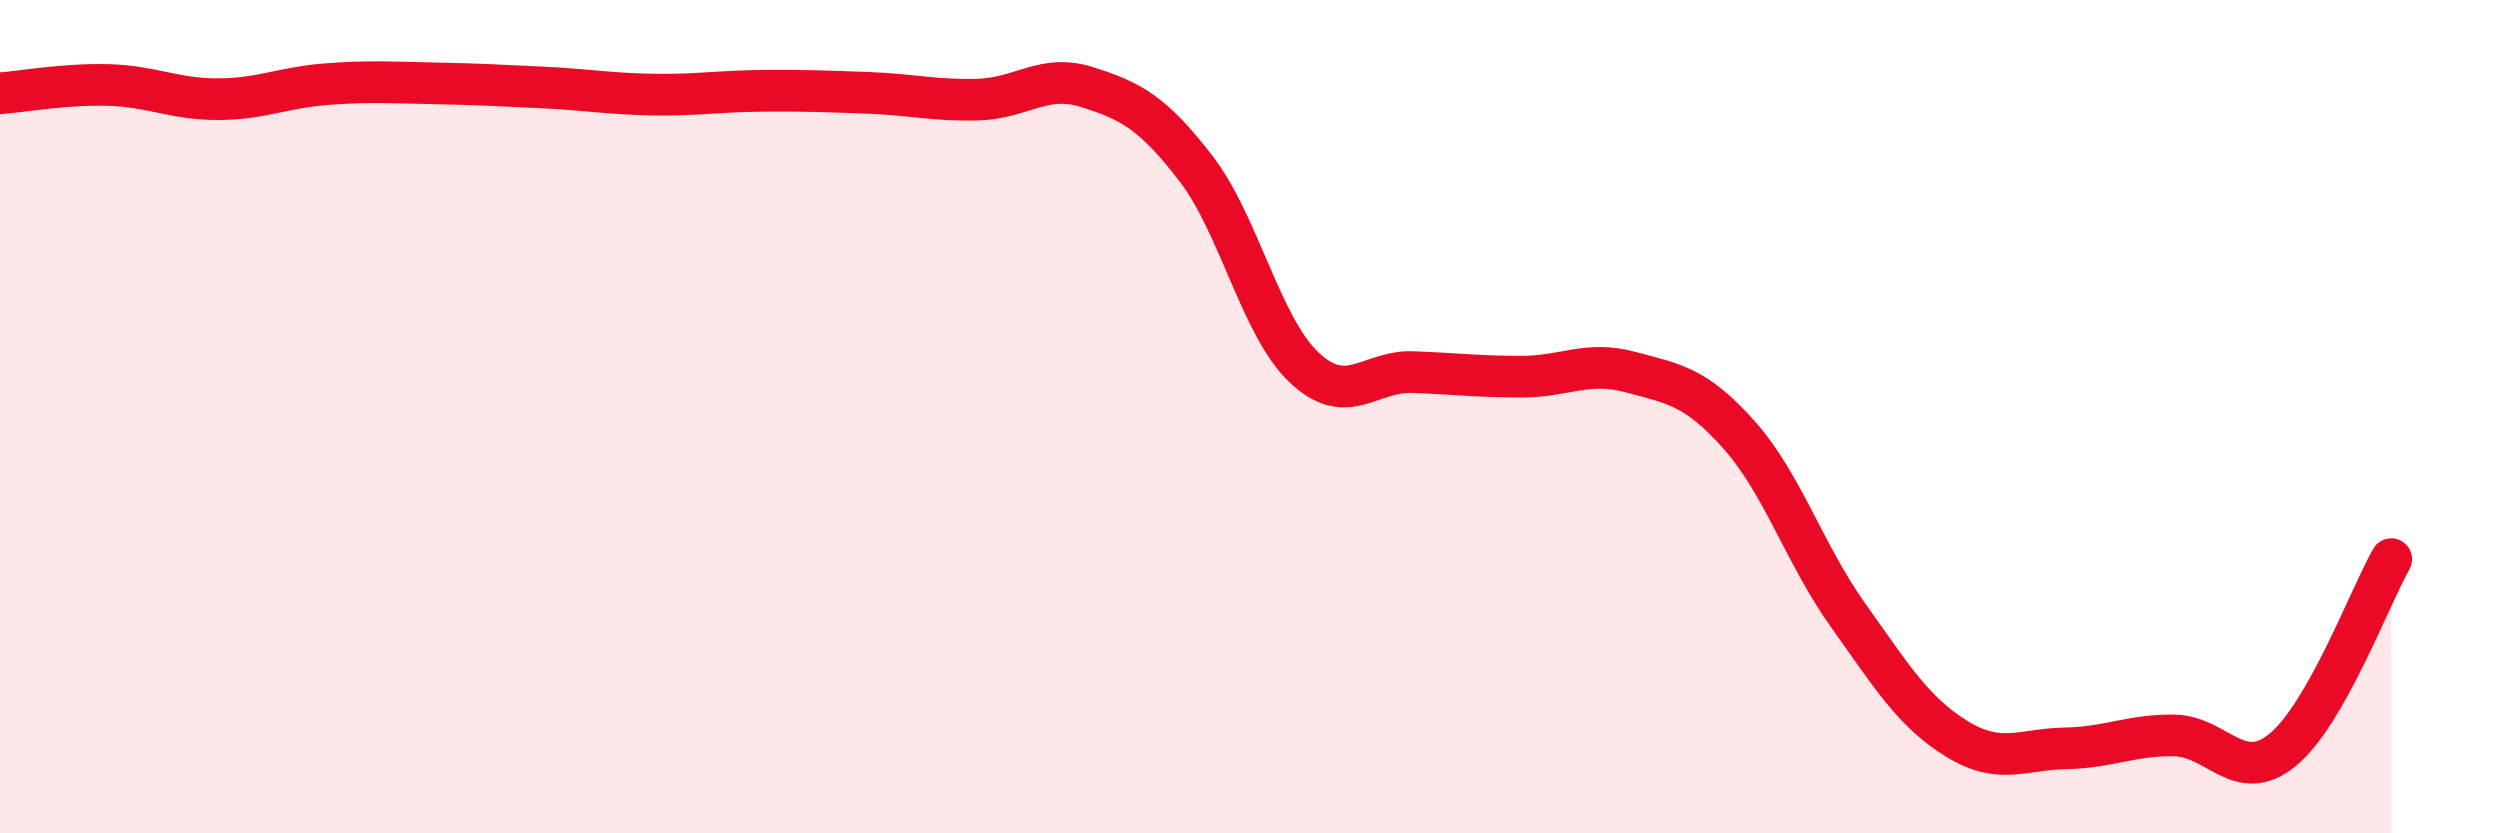
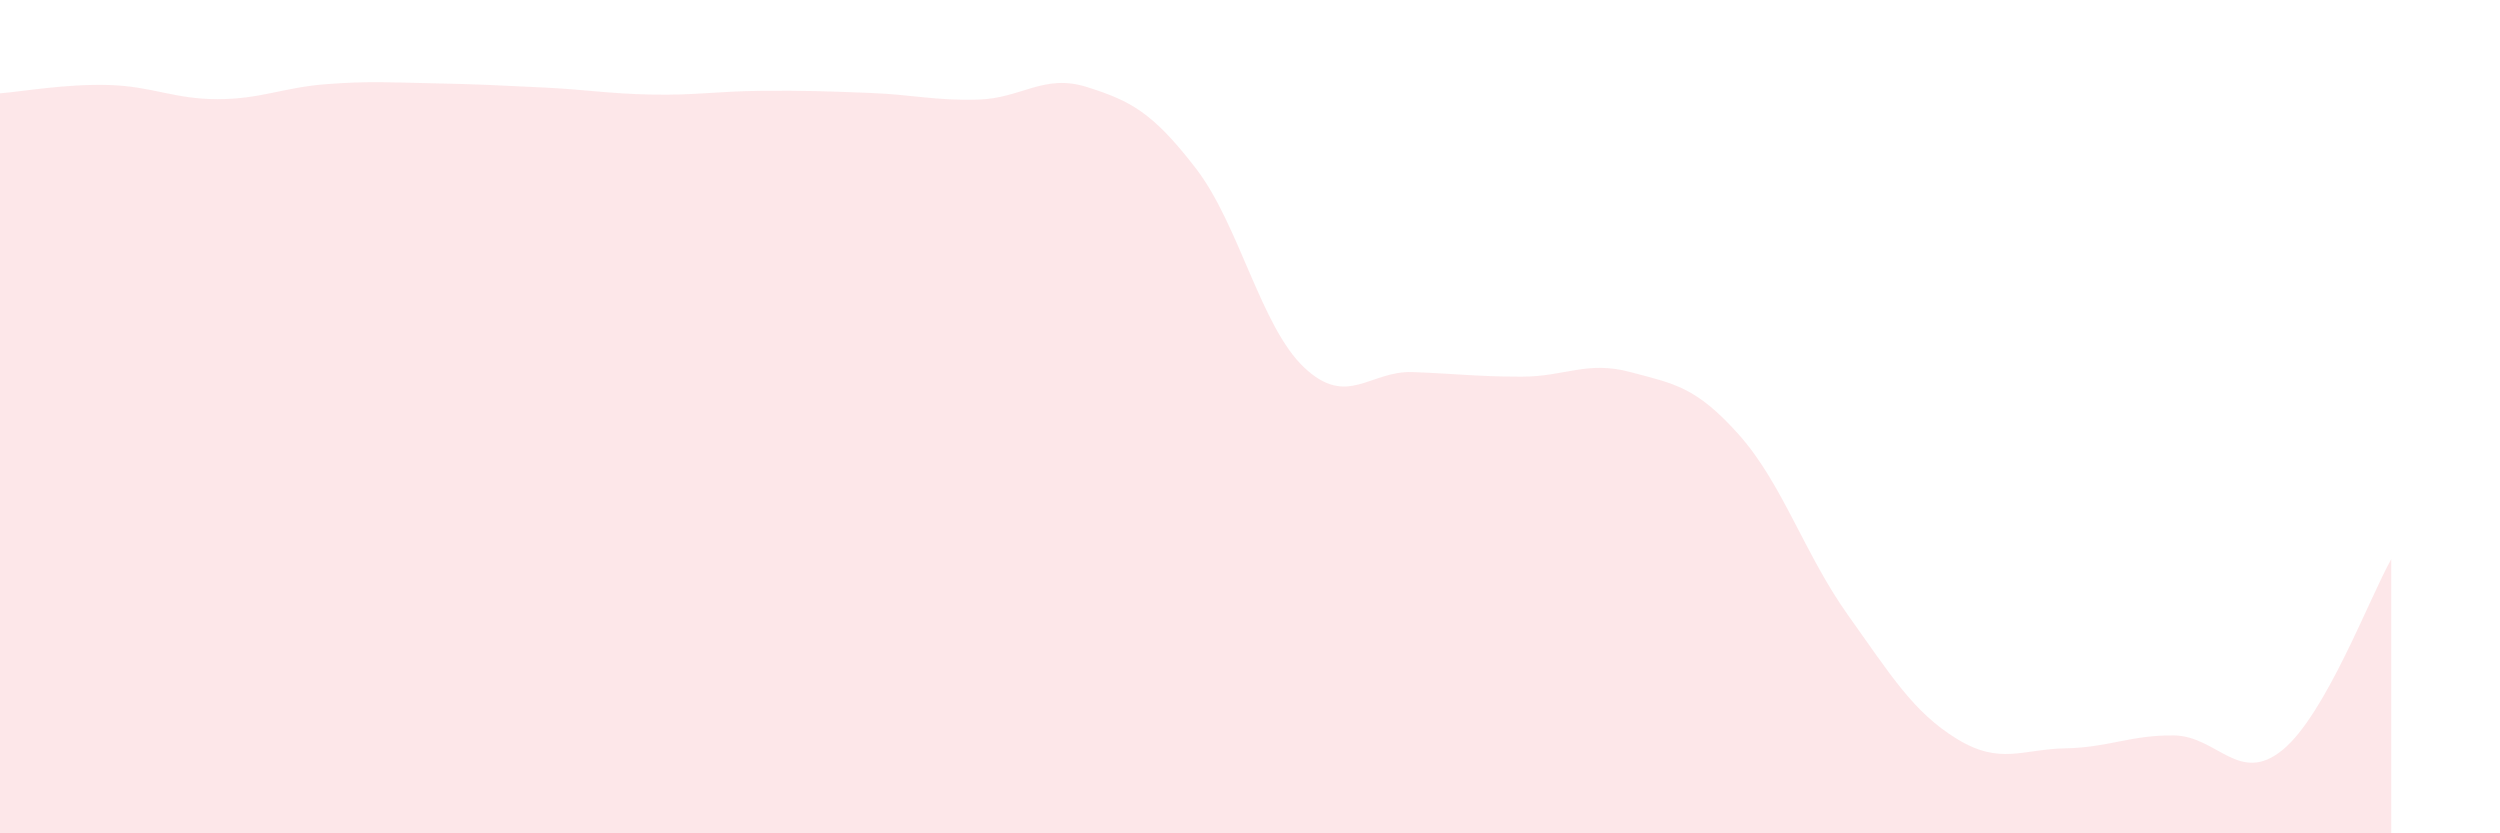
<svg xmlns="http://www.w3.org/2000/svg" width="60" height="20" viewBox="0 0 60 20">
  <path d="M 0,2.24 C 0.52,2.2 1.57,2.01 2.61,2.04 C 3.65,2.07 4.18,2.38 5.22,2.38 C 6.26,2.38 6.79,2.1 7.83,2.02 C 8.87,1.94 9.39,1.98 10.43,2 C 11.47,2.02 12,2.05 13.04,2.1 C 14.08,2.15 14.61,2.25 15.65,2.27 C 16.69,2.29 17.22,2.19 18.26,2.18 C 19.3,2.17 19.83,2.19 20.87,2.23 C 21.91,2.27 22.44,2.42 23.48,2.39 C 24.52,2.36 25.05,1.76 26.09,2.09 C 27.13,2.42 27.66,2.69 28.7,4.04 C 29.74,5.39 30.26,7.84 31.3,8.82 C 32.34,9.8 32.87,8.89 33.91,8.93 C 34.95,8.97 35.48,9.04 36.52,9.04 C 37.56,9.04 38.09,8.65 39.13,8.93 C 40.17,9.21 40.7,9.27 41.74,10.44 C 42.78,11.61 43.31,13.3 44.35,14.76 C 45.39,16.22 45.92,17.09 46.96,17.73 C 48,18.37 48.53,17.98 49.57,17.96 C 50.61,17.94 51.13,17.64 52.17,17.65 C 53.21,17.66 53.74,18.85 54.78,18 C 55.82,17.15 56.87,14.34 57.39,13.42L57.39 20L0 20Z" fill="#EB0A25" opacity="0.1" stroke-linecap="round" stroke-linejoin="round" />
-   <path d="M 0,2.24 C 0.52,2.2 1.57,2.01 2.61,2.04 C 3.65,2.07 4.18,2.38 5.22,2.38 C 6.26,2.38 6.79,2.1 7.83,2.02 C 8.87,1.94 9.39,1.98 10.43,2 C 11.47,2.02 12,2.05 13.04,2.1 C 14.08,2.15 14.61,2.25 15.65,2.27 C 16.69,2.29 17.22,2.19 18.26,2.18 C 19.3,2.17 19.83,2.19 20.87,2.23 C 21.91,2.27 22.44,2.42 23.48,2.39 C 24.52,2.36 25.05,1.76 26.09,2.09 C 27.13,2.42 27.66,2.69 28.7,4.04 C 29.74,5.39 30.26,7.84 31.3,8.82 C 32.34,9.8 32.87,8.89 33.91,8.93 C 34.95,8.97 35.48,9.04 36.52,9.04 C 37.56,9.04 38.09,8.65 39.13,8.93 C 40.17,9.21 40.7,9.27 41.74,10.44 C 42.78,11.61 43.31,13.3 44.35,14.76 C 45.39,16.22 45.92,17.09 46.96,17.73 C 48,18.37 48.53,17.98 49.57,17.96 C 50.61,17.94 51.13,17.64 52.17,17.65 C 53.21,17.66 53.74,18.85 54.78,18 C 55.82,17.15 56.87,14.34 57.39,13.42" stroke="#EB0A25" stroke-width="1" fill="none" stroke-linecap="round" stroke-linejoin="round" />
</svg>